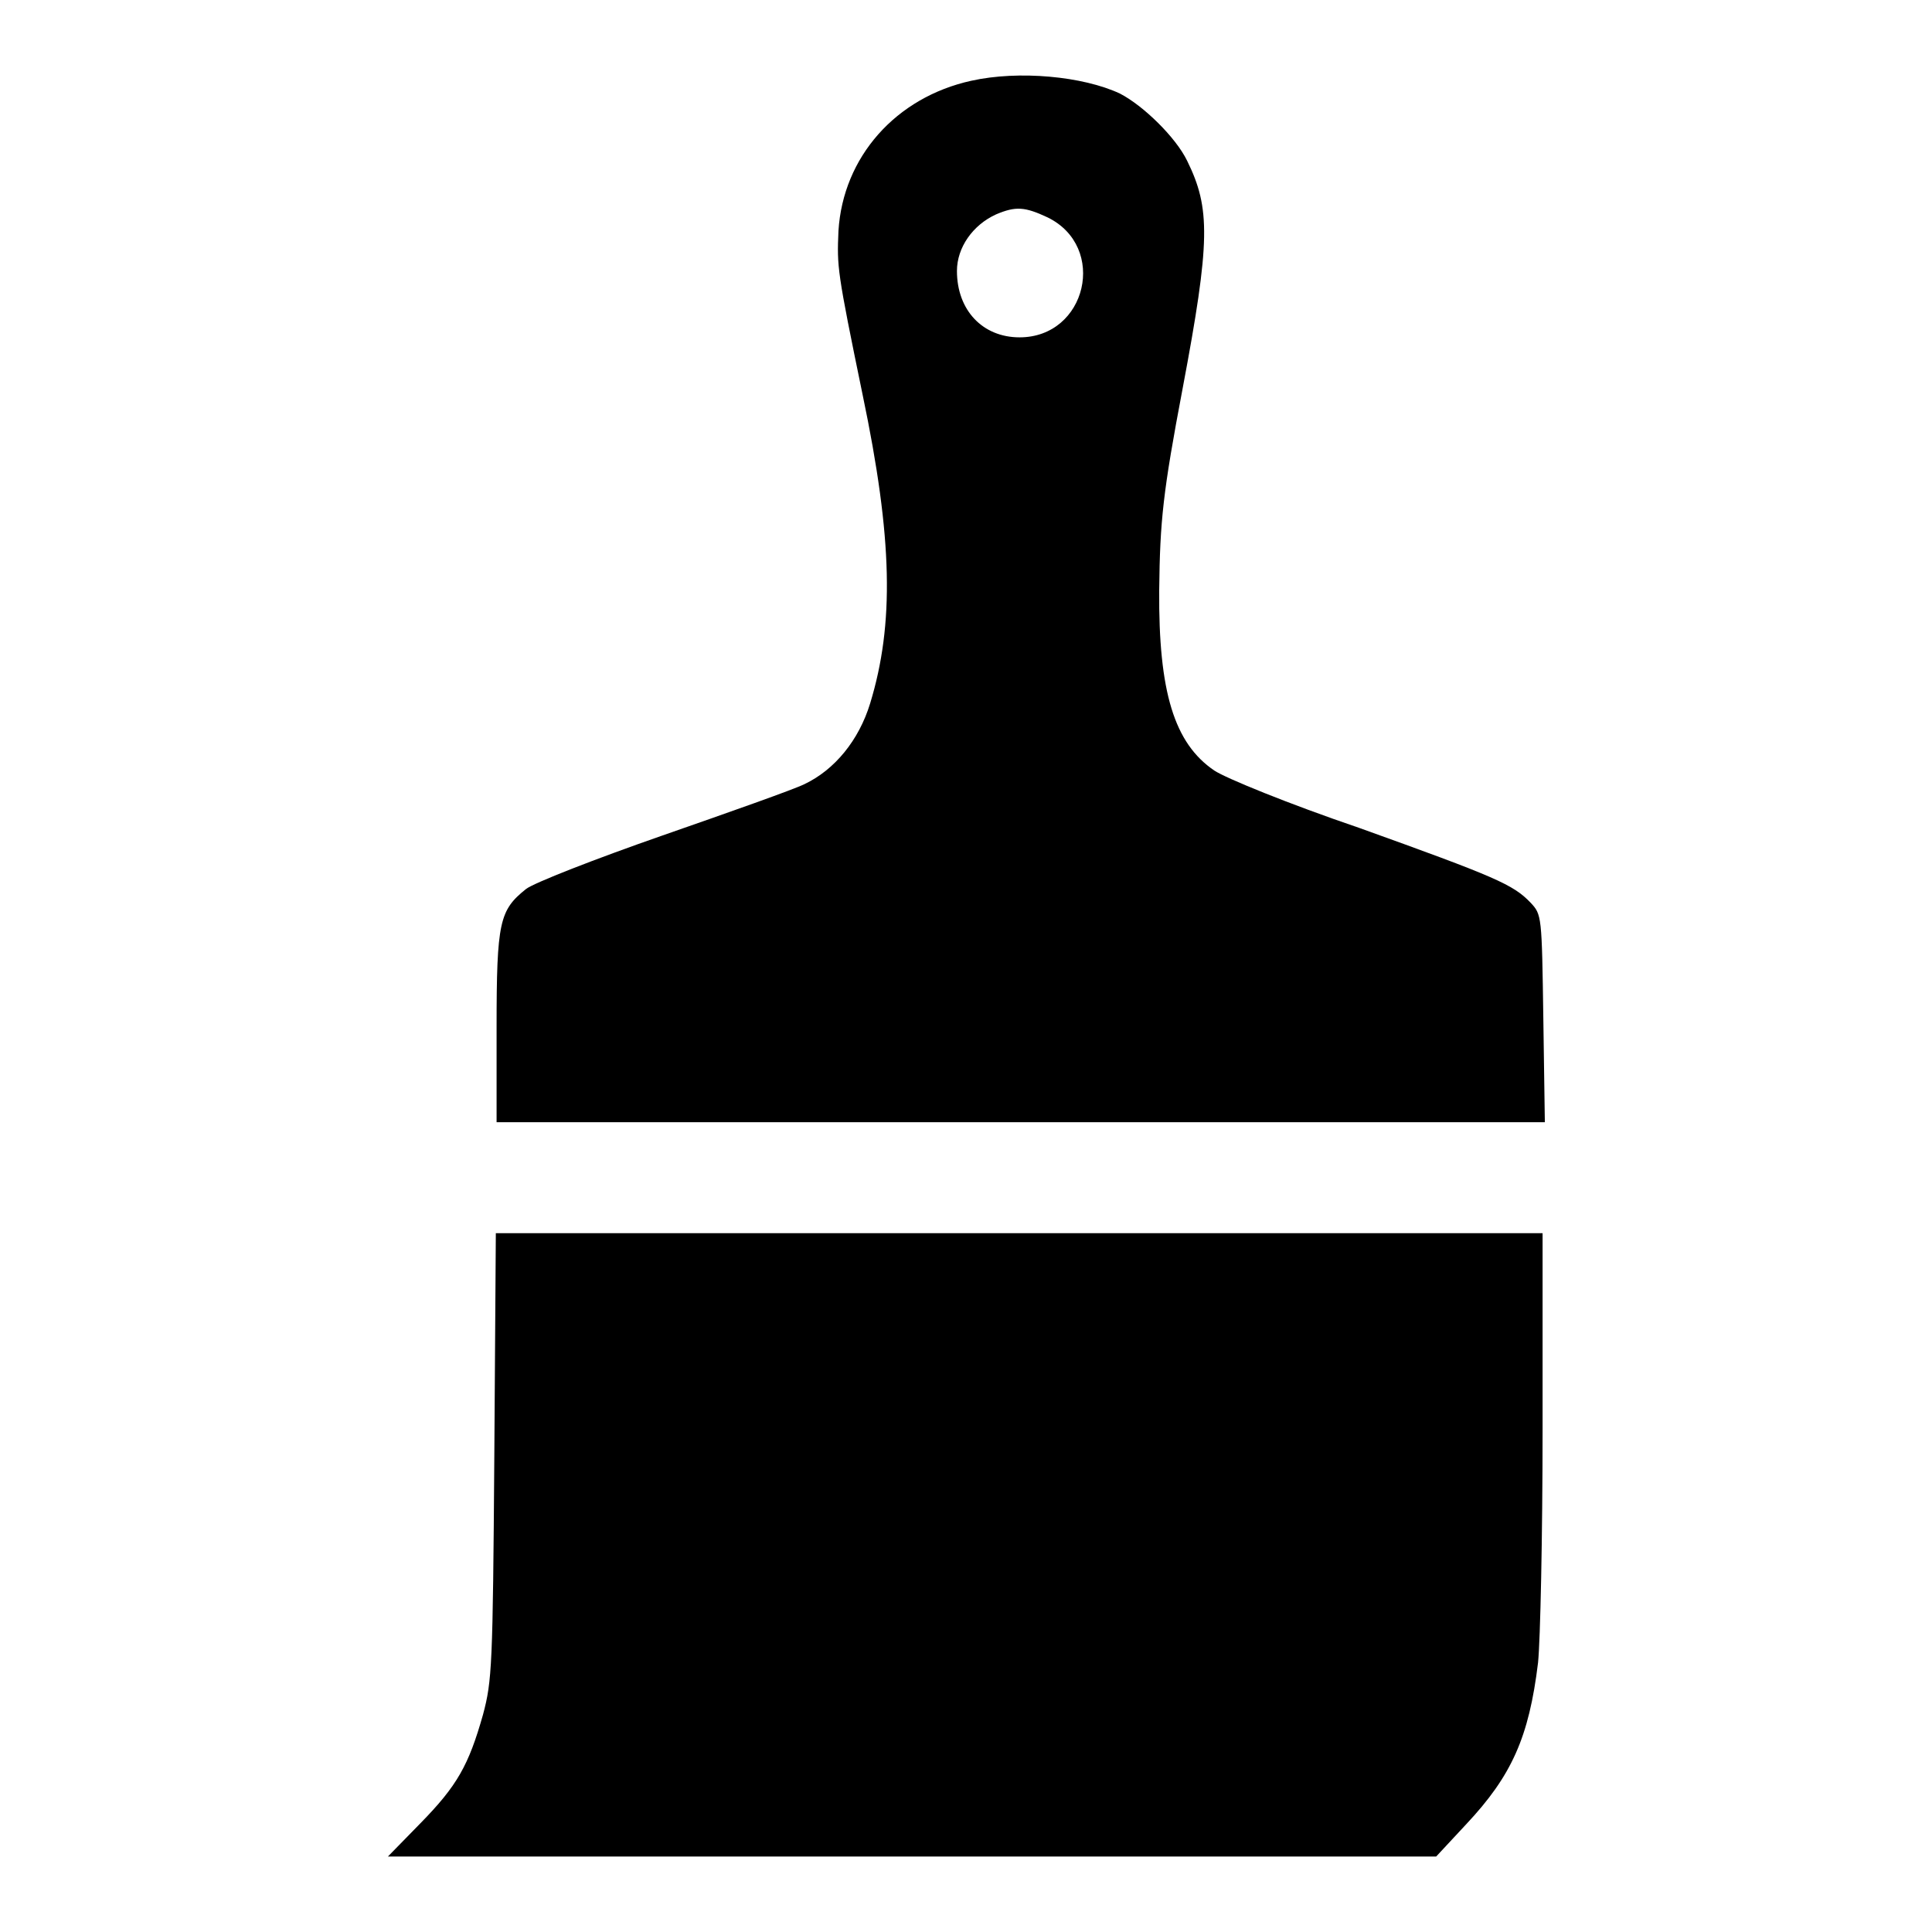
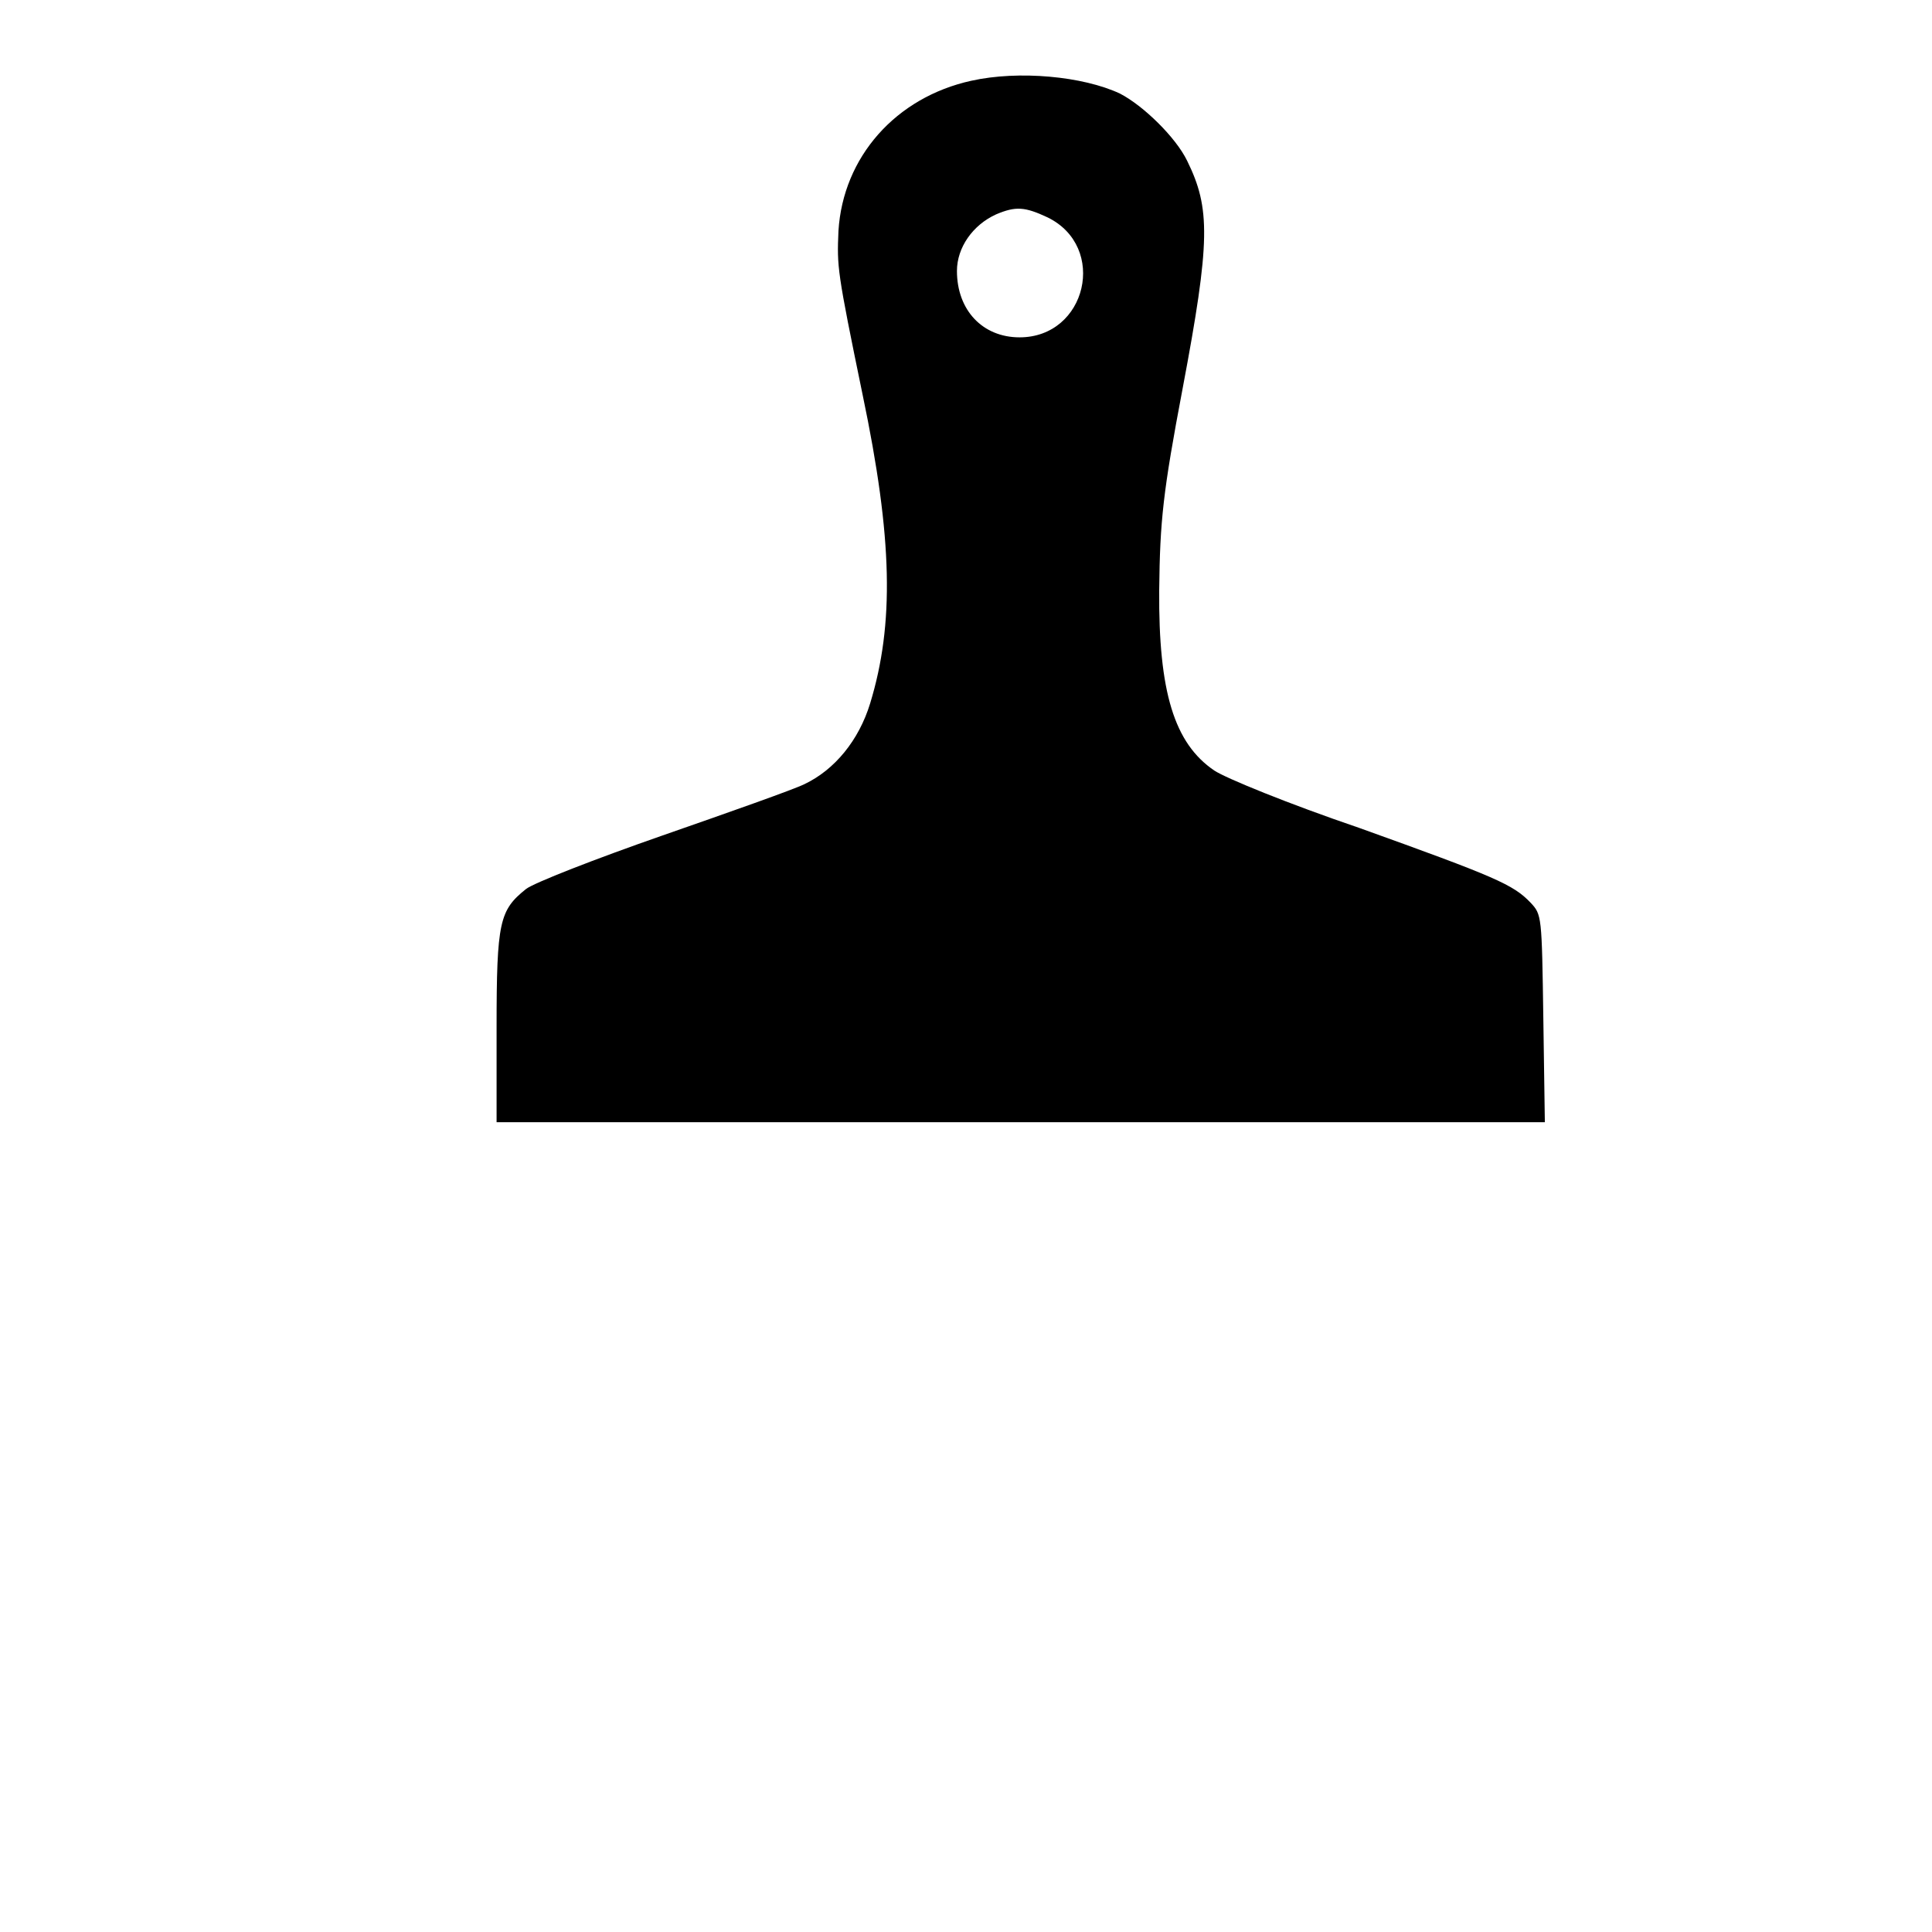
<svg xmlns="http://www.w3.org/2000/svg" version="1.1" x="0px" y="0px" viewBox="0 0 256 256" enable-background="new 0 0 256 256" xml:space="preserve">
  <g>
    <g>
      <g>
        <path fill="#000000" d="M128.7,10.7c-10,2.2-17,10.1-17.6,19.9c-0.2,4.8-0.2,5.2,3.2,21.7c4,19.1,4.2,30.4,1,40.9c-1.5,4.9-4.7,8.8-8.7,10.7c-1.4,0.7-9.9,3.7-18.8,6.8c-8.9,3.1-17.1,6.3-18.1,7.1c-3.5,2.8-3.9,4.3-3.9,18.3v12.6h69.5h69.4l-0.2-13.7c-0.2-13.7-0.2-13.8-1.7-15.4c-2.3-2.4-4.6-3.4-22.7-9.9c-9.4-3.2-17.7-6.6-19.2-7.6c-5.3-3.6-7.4-10.4-7.3-23.9c0.1-9.2,0.5-13,3.1-26.7c3.7-19.6,3.7-23.9,0.6-30.2c-1.5-3.1-5.8-7.3-8.9-8.9C143.5,10.1,135,9.3,128.7,10.7z M138.8,28.8c8,3.9,5.2,15.9-3.7,15.9c-4.9,0-8.3-3.6-8.3-8.8c0-3.1,2.1-6.1,5.2-7.5C134.6,27.3,135.8,27.4,138.8,28.8z" />
-         <path fill="#000000" d="M65.5,192.9c-0.2,27.9-0.3,29.8-1.5,34.3c-1.9,6.7-3.4,9.4-8.3,14.4l-4.3,4.4h69.4h69.5l4-4.3c6-6.4,8.3-11.5,9.5-21.4c0.3-2.9,0.6-16.7,0.6-31v-25.9h-69.4H65.7L65.5,192.9z" />
      </g>
    </g>
  </g>
</svg>